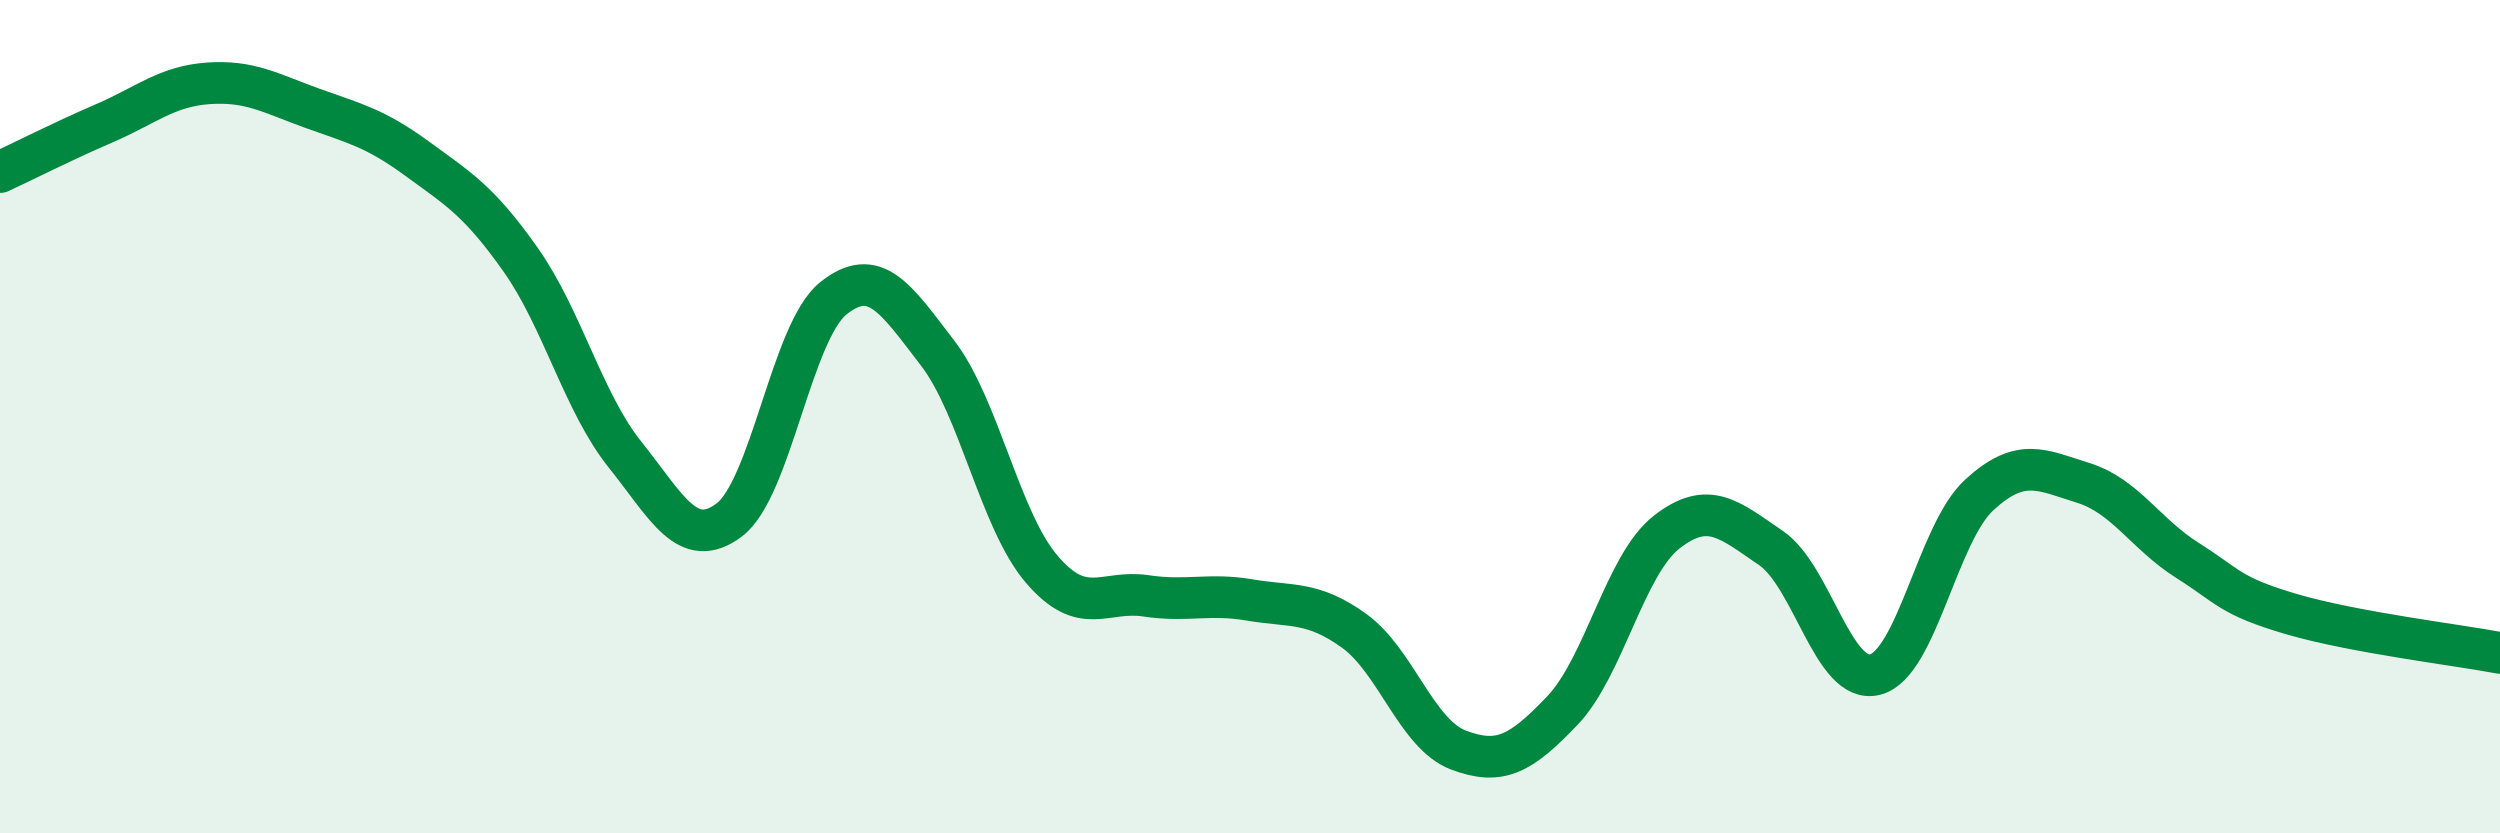
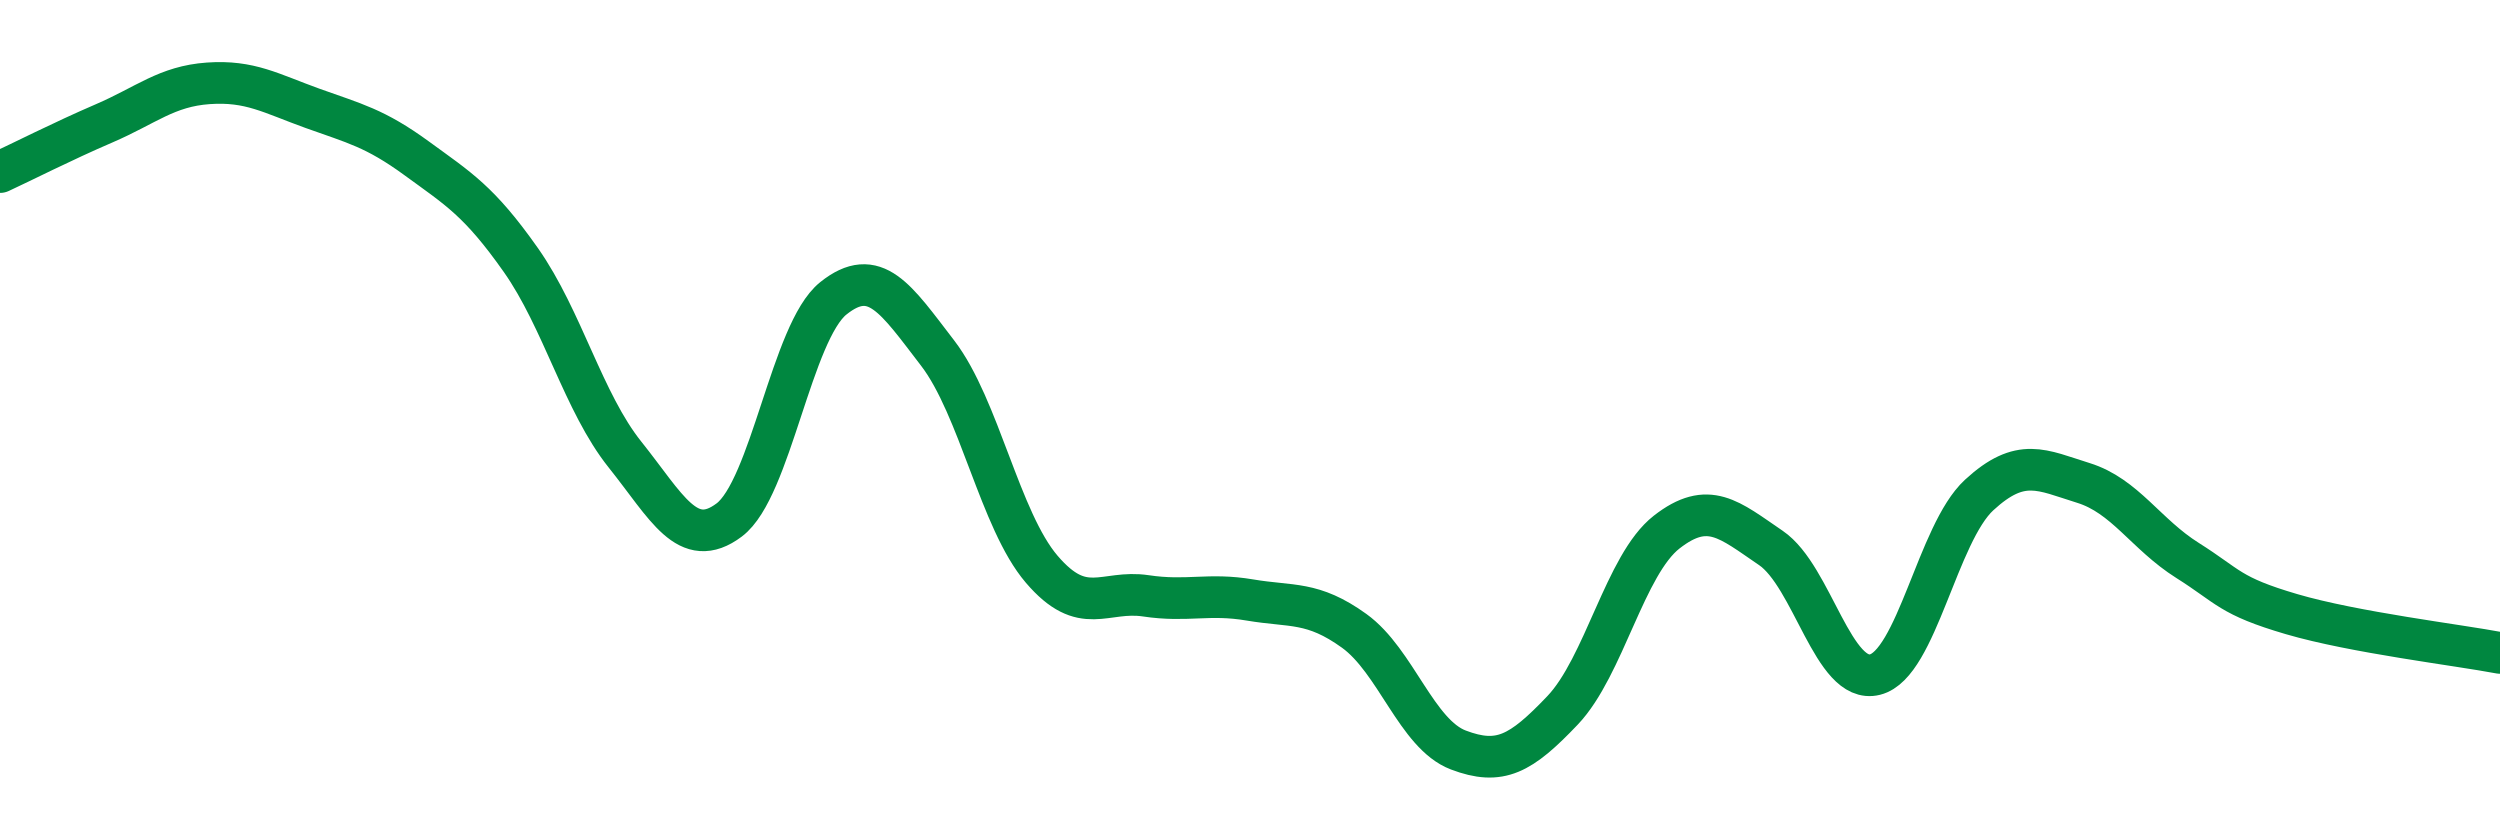
<svg xmlns="http://www.w3.org/2000/svg" width="60" height="20" viewBox="0 0 60 20">
-   <path d="M 0,4.13 C 0.5,3.9 1.5,3.39 2.5,2.96 C 3.5,2.53 4,2.07 5,2 C 6,1.93 6.5,2.24 7.5,2.6 C 8.5,2.96 9,3.07 10,3.8 C 11,4.53 11.5,4.82 12.5,6.24 C 13.5,7.66 14,9.66 15,10.91 C 16,12.16 16.5,13.23 17.5,12.48 C 18.5,11.73 19,7.96 20,7.16 C 21,6.36 21.5,7.17 22.5,8.47 C 23.5,9.77 24,12.49 25,13.66 C 26,14.83 26.5,14.15 27.5,14.3 C 28.5,14.45 29,14.23 30,14.4 C 31,14.57 31.5,14.42 32.5,15.14 C 33.5,15.86 34,17.62 35,18 C 36,18.38 36.5,18.1 37.5,17.05 C 38.5,16 39,13.55 40,12.77 C 41,11.99 41.5,12.47 42.5,13.15 C 43.5,13.83 44,16.44 45,16.19 C 46,15.94 46.5,12.8 47.5,11.88 C 48.5,10.96 49,11.28 50,11.59 C 51,11.9 51.5,12.82 52.5,13.45 C 53.5,14.08 53.5,14.3 55,14.74 C 56.5,15.18 59,15.48 60,15.67L60 20L0 20Z" fill="#008740" opacity="0.1" stroke-linecap="round" stroke-linejoin="round" />
  <path d="M 0,4.13 C 0.5,3.9 1.5,3.39 2.5,2.96 C 3.5,2.53 4,2.07 5,2 C 6,1.93 6.5,2.24 7.5,2.6 C 8.5,2.96 9,3.07 10,3.8 C 11,4.53 11.5,4.82 12.5,6.24 C 13.5,7.66 14,9.66 15,10.91 C 16,12.16 16.5,13.23 17.5,12.48 C 18.5,11.73 19,7.96 20,7.16 C 21,6.36 21.5,7.17 22.5,8.47 C 23.5,9.77 24,12.49 25,13.66 C 26,14.83 26.5,14.15 27.5,14.3 C 28.5,14.45 29,14.23 30,14.4 C 31,14.57 31.5,14.42 32.5,15.14 C 33.5,15.86 34,17.62 35,18 C 36,18.38 36.5,18.1 37.5,17.05 C 38.5,16 39,13.55 40,12.77 C 41,11.99 41.5,12.47 42.5,13.15 C 43.5,13.83 44,16.44 45,16.19 C 46,15.94 46.5,12.8 47.5,11.88 C 48.5,10.96 49,11.28 50,11.59 C 51,11.9 51.5,12.82 52.5,13.45 C 53.5,14.08 53.5,14.3 55,14.74 C 56.5,15.18 59,15.48 60,15.67" stroke="#008740" stroke-width="1" fill="none" stroke-linecap="round" stroke-linejoin="round" />
</svg>